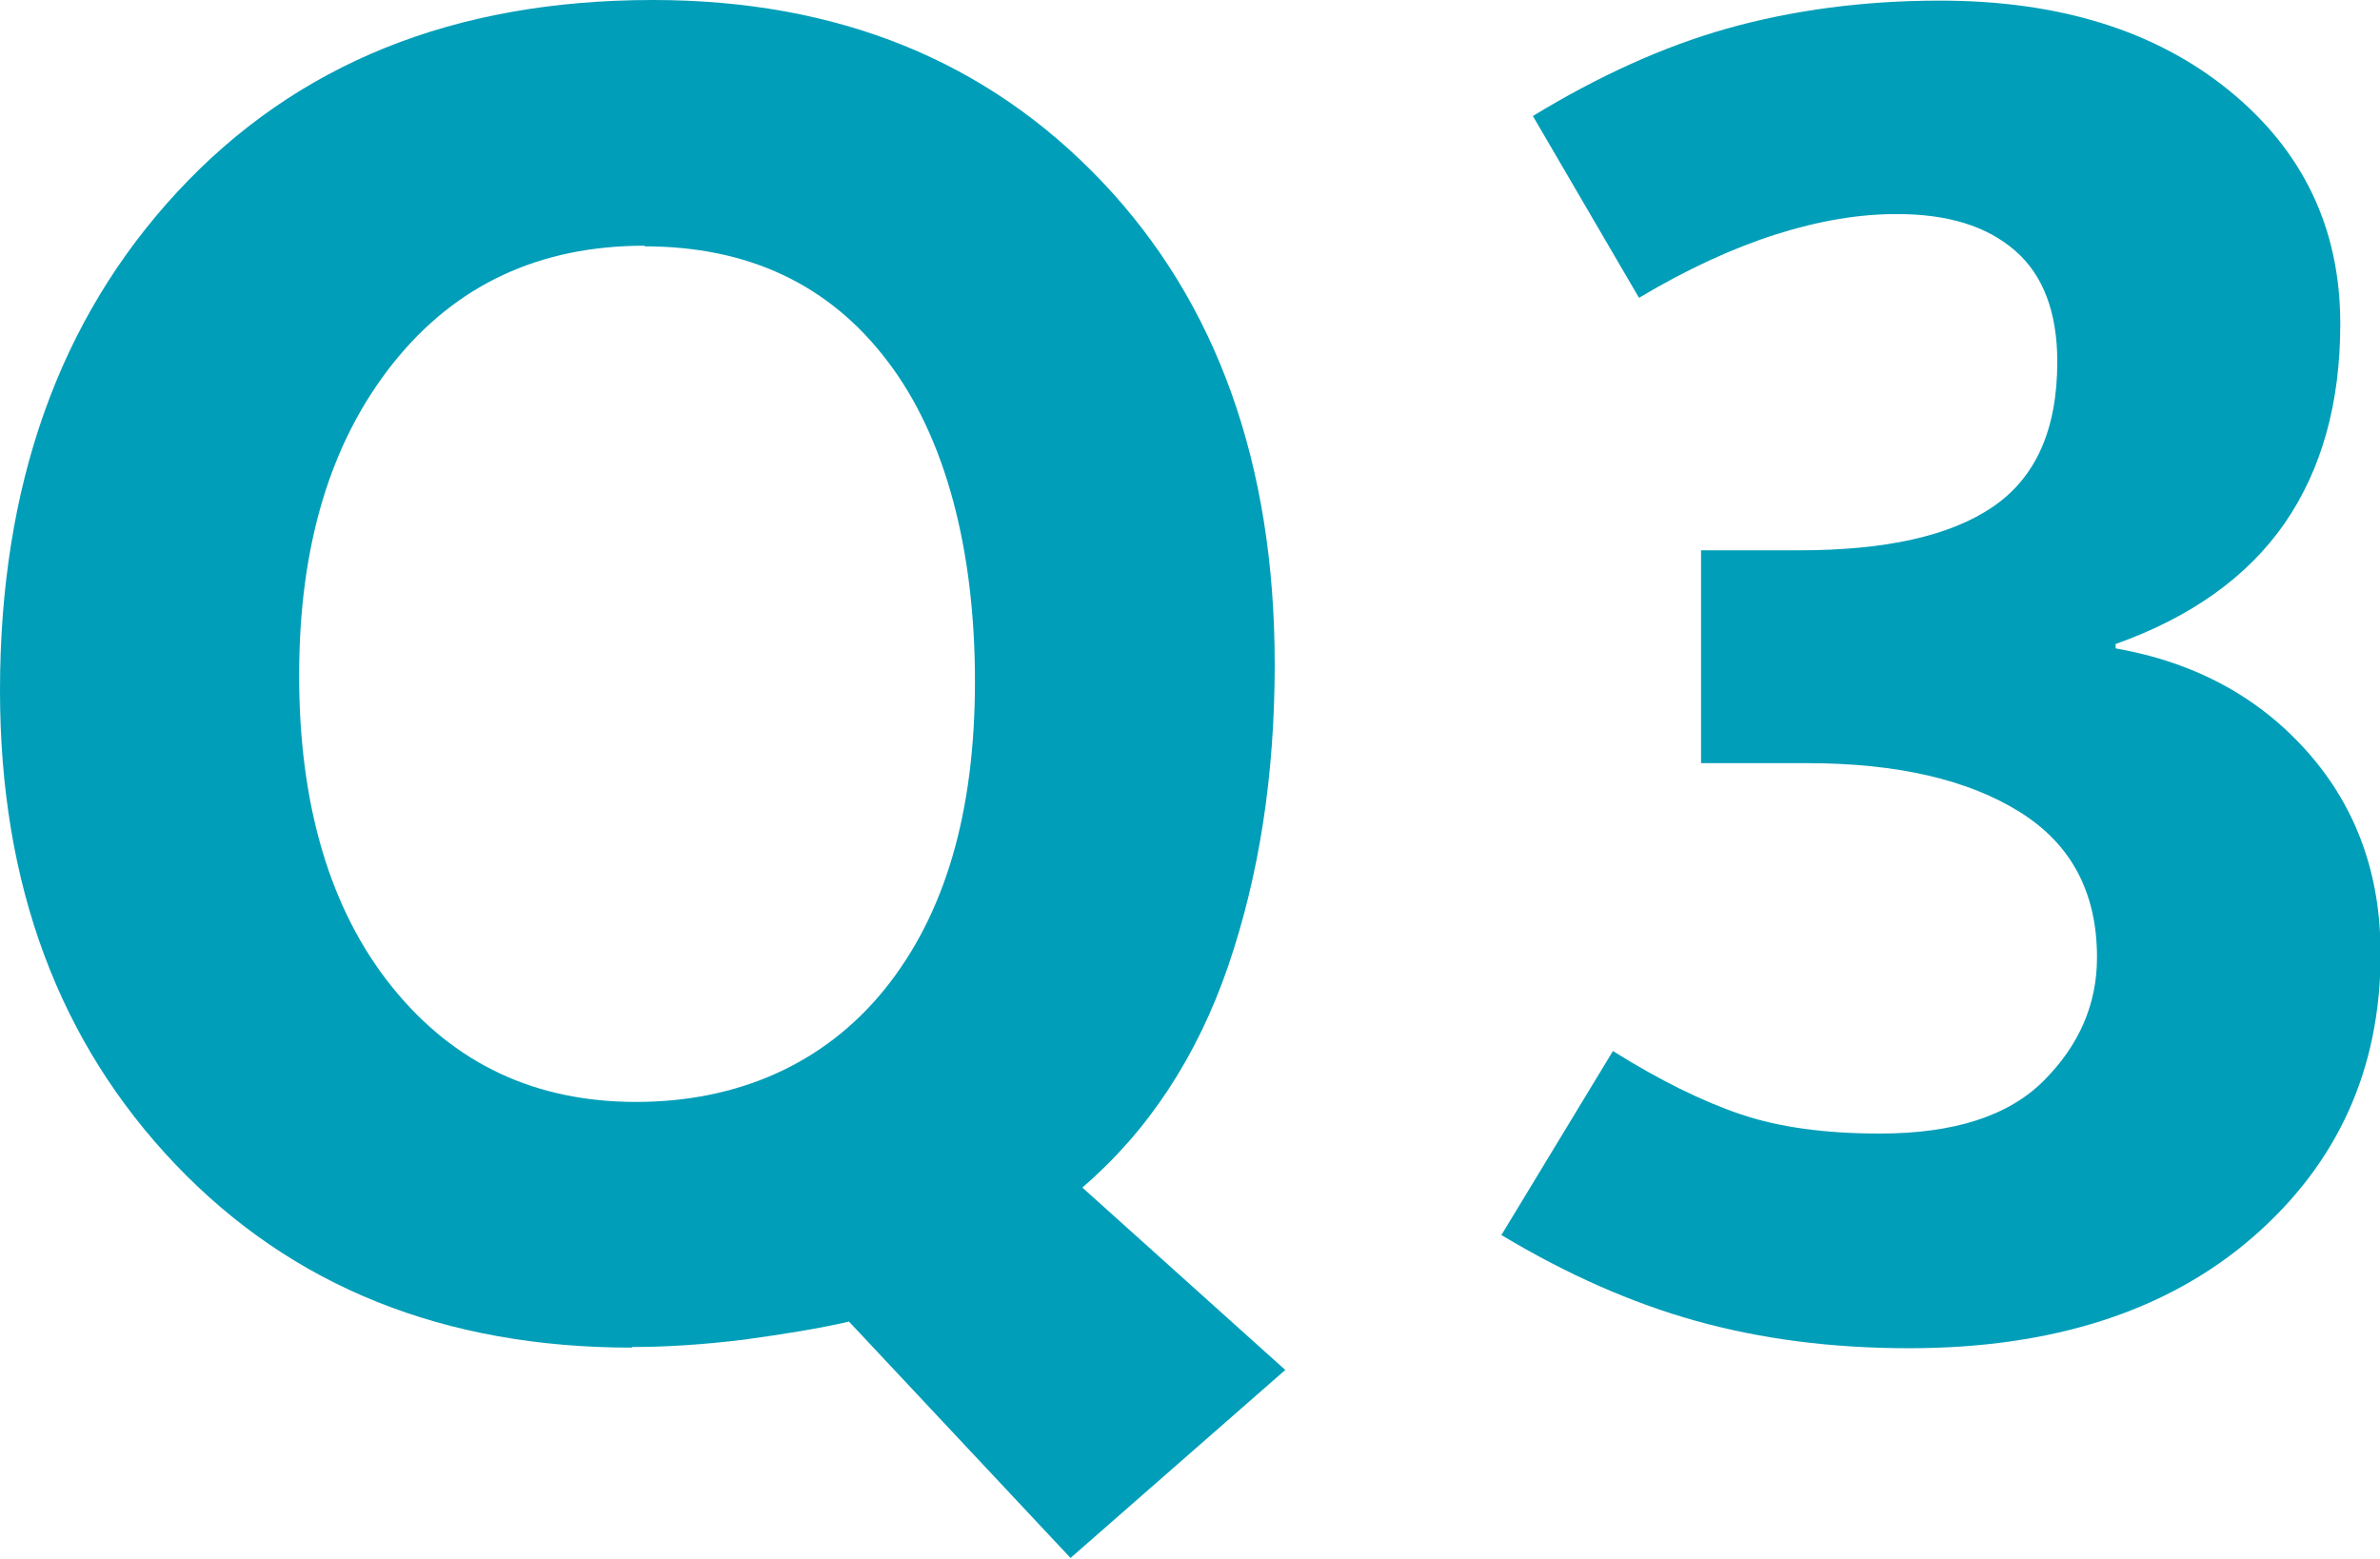
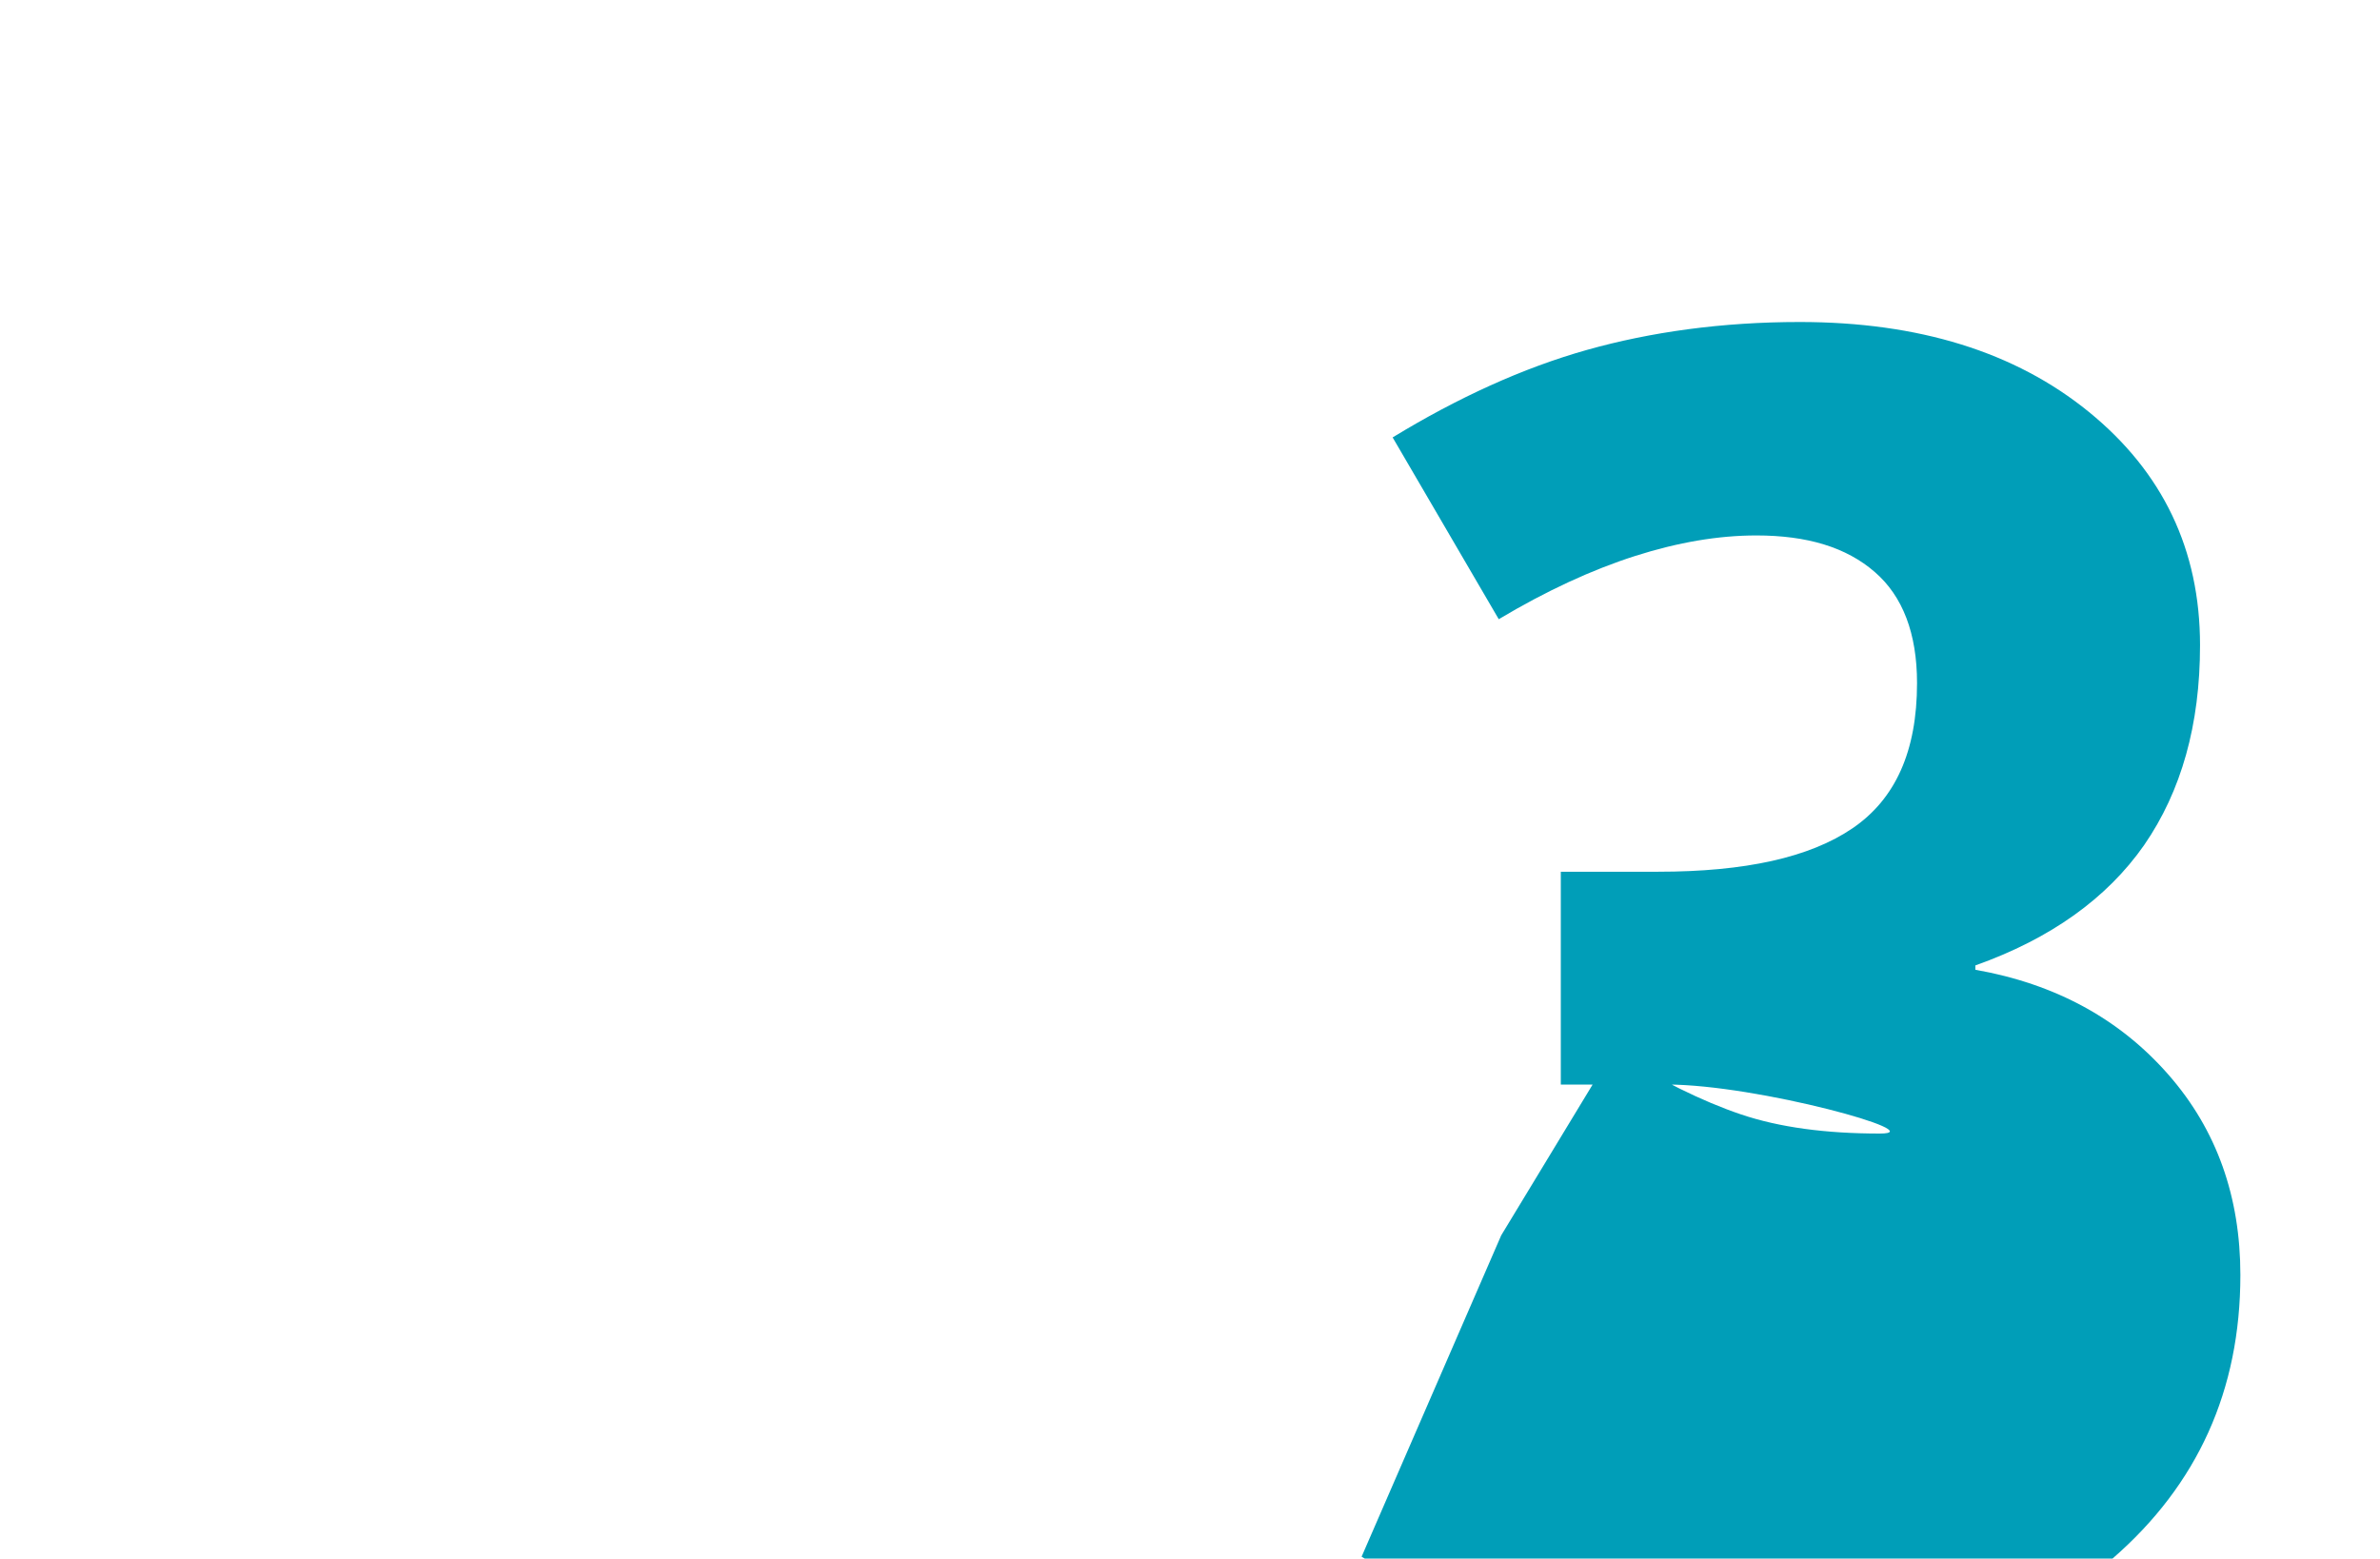
<svg xmlns="http://www.w3.org/2000/svg" id="_レイヤー_2" viewBox="0 0 38.35 25.12">
  <defs>
    <style>.cls-1{fill:#009eb8;stroke-width:0px;}</style>
  </defs>
  <g id="_テキスト">
-     <path class="cls-1" d="M10.18,21.72c-3.02,0-5.47-.98-7.35-2.95S0,14.26,0,11.13C0,7.83.95,5.15,2.86,3.09S7.31,0,10.52,0c2.98,0,5.39.98,7.24,2.93,1.85,1.95,2.78,4.55,2.78,7.78,0,1.78-.25,3.4-.75,4.86-.5,1.46-1.29,2.66-2.35,3.57l3.27,2.94-3.46,3.03-3.57-3.81c-.47.11-1.03.2-1.68.29-.65.08-1.25.12-1.81.12ZM10.39,3.96c-1.7,0-3.05.63-4.06,1.9s-1.51,2.94-1.51,5.03.5,3.78,1.5,5.02c1,1.24,2.31,1.85,3.93,1.85s3.02-.6,4-1.81,1.46-2.86,1.46-4.97-.47-3.93-1.41-5.16c-.94-1.24-2.25-1.85-3.92-1.85Z" />
-     <path class="cls-1" d="M24.19,19.91l1.8-2.97c.75.47,1.44.81,2.06,1.02s1.37.31,2.24.31c1.19,0,2.07-.28,2.64-.85.57-.57.86-1.23.86-1.99,0-1.04-.41-1.82-1.24-2.34s-1.97-.79-3.43-.79h-1.71v-3.43h1.57c1.4,0,2.44-.23,3.13-.7s1.04-1.24,1.04-2.34c0-.8-.23-1.4-.68-1.79-.46-.4-1.09-.59-1.91-.59-.61,0-1.26.11-1.95.33s-1.43.56-2.2,1.02l-1.71-2.93c1.05-.64,2.1-1.12,3.13-1.41s2.18-.45,3.43-.45c1.91,0,3.47.48,4.66,1.45s1.79,2.22,1.79,3.76c0,1.28-.3,2.35-.9,3.22-.6.86-1.51,1.51-2.72,1.94v.07c1.3.23,2.33.8,3.11,1.69s1.16,1.97,1.16,3.23c0,1.86-.69,3.38-2.06,4.57-1.37,1.19-3.22,1.79-5.54,1.79-1.25,0-2.39-.15-3.43-.44-1.04-.29-2.08-.75-3.13-1.38Z" />
+     <path class="cls-1" d="M24.19,19.91l1.8-2.97c.75.47,1.44.81,2.06,1.02s1.37.31,2.24.31s-1.97-.79-3.43-.79h-1.71v-3.43h1.57c1.4,0,2.44-.23,3.13-.7s1.04-1.24,1.04-2.34c0-.8-.23-1.4-.68-1.79-.46-.4-1.09-.59-1.91-.59-.61,0-1.26.11-1.95.33s-1.43.56-2.2,1.02l-1.71-2.93c1.05-.64,2.1-1.12,3.13-1.41s2.18-.45,3.43-.45c1.91,0,3.47.48,4.66,1.45s1.79,2.22,1.79,3.76c0,1.28-.3,2.35-.9,3.22-.6.86-1.51,1.51-2.72,1.94v.07c1.3.23,2.33.8,3.11,1.69s1.16,1.97,1.16,3.23c0,1.86-.69,3.38-2.06,4.57-1.37,1.19-3.22,1.79-5.54,1.79-1.25,0-2.39-.15-3.43-.44-1.04-.29-2.08-.75-3.13-1.38Z" />
  </g>
</svg>